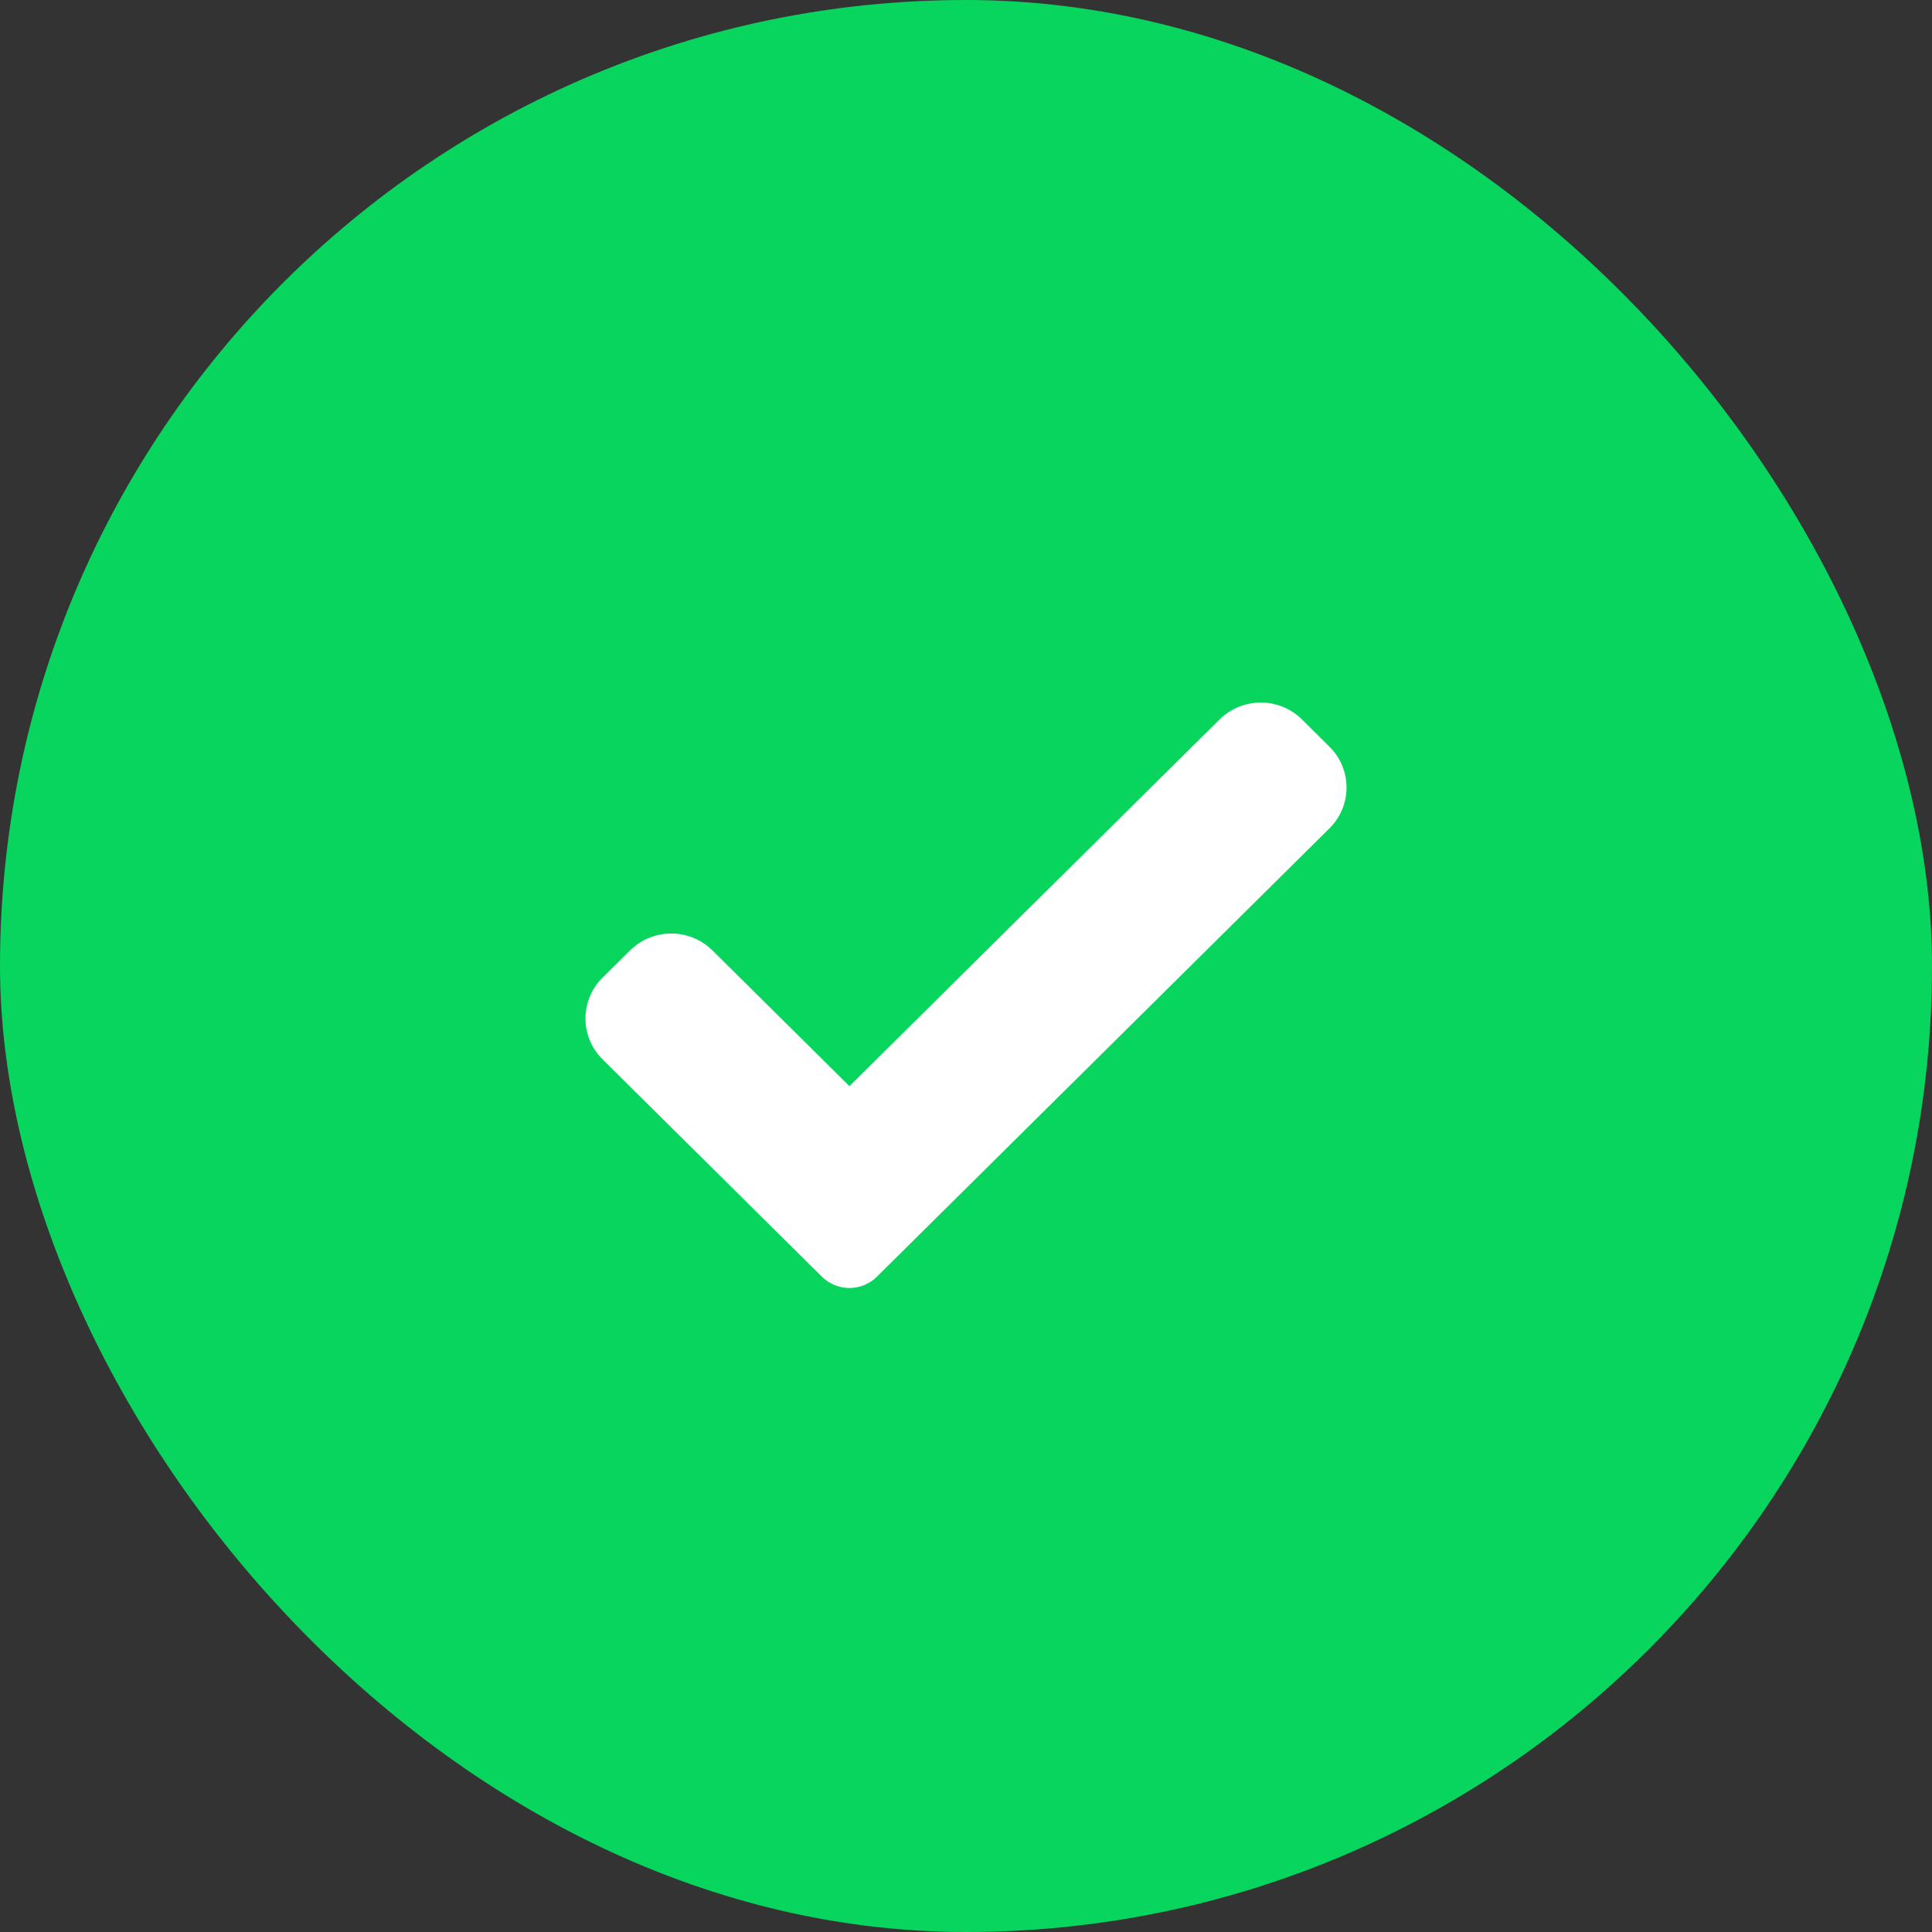
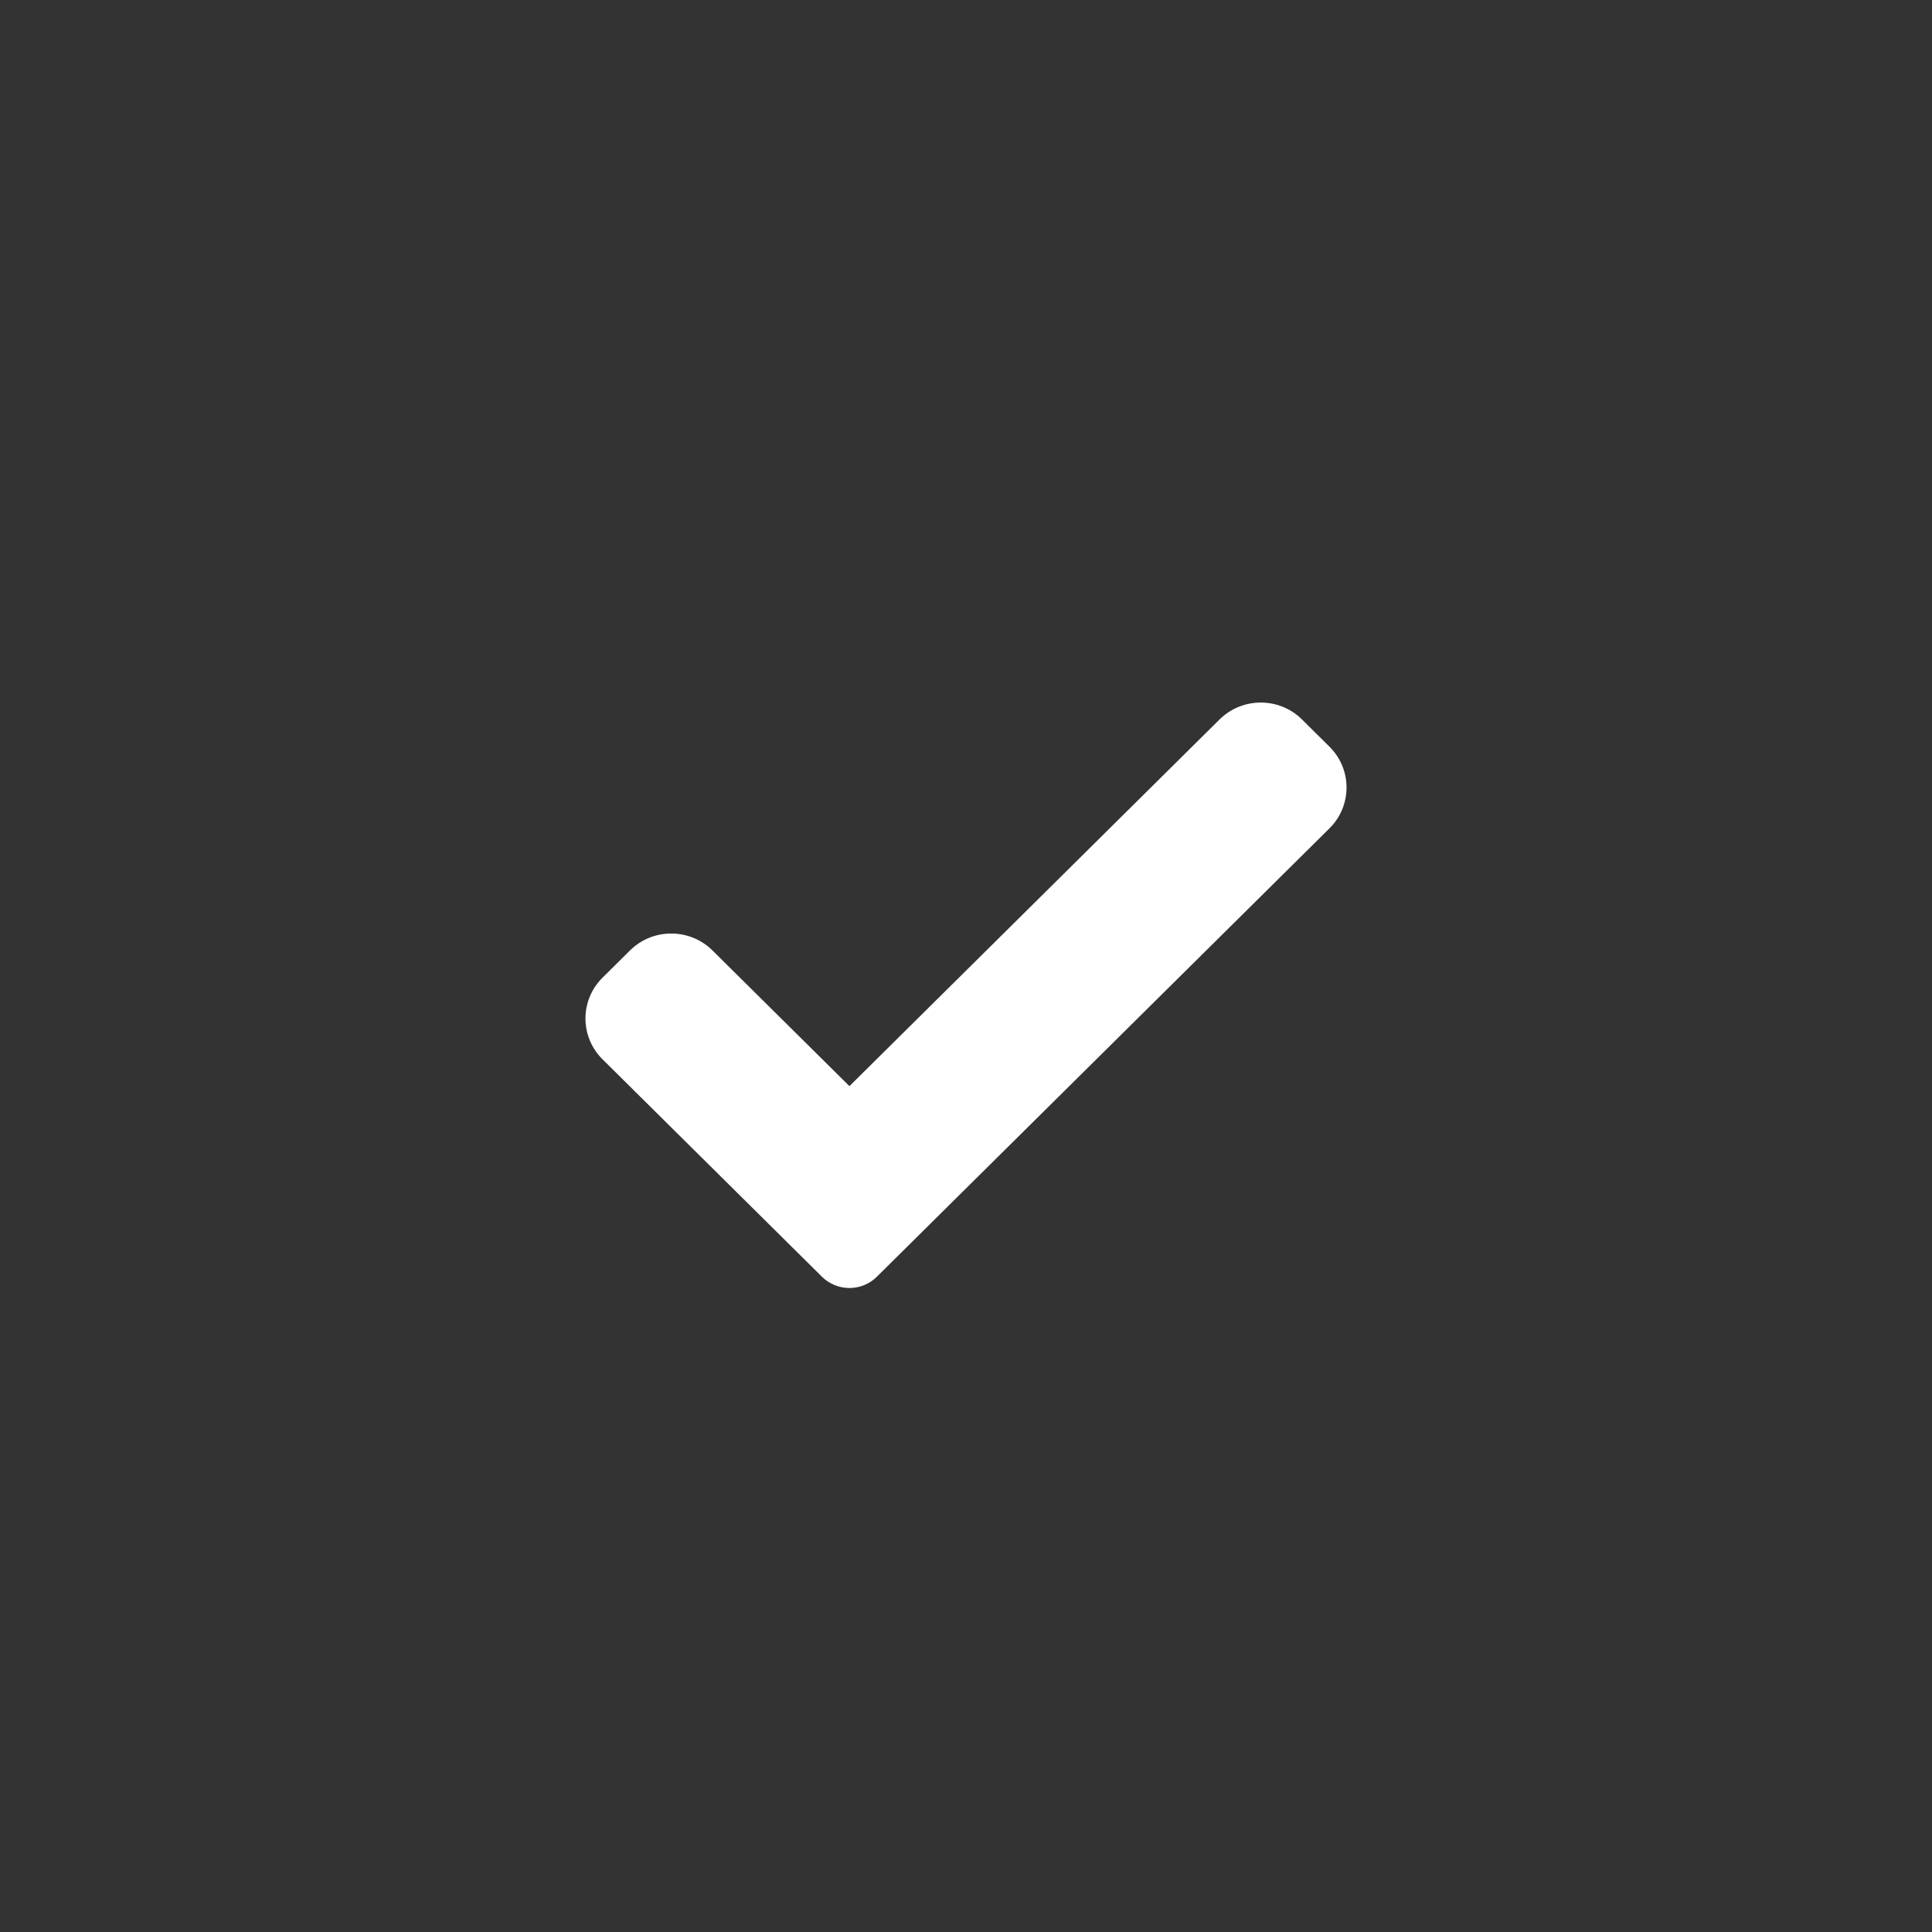
<svg xmlns="http://www.w3.org/2000/svg" width="33" height="33" viewBox="0 0 33 33" fill="none">
  <rect x="0" y="0" width="33" height="33" fill="#333333" stroke="none" />
-   <rect width="33" height="33" rx="16.5" fill="#07D55D" />
  <path d="M14.978 21.807C14.854 21.931 14.685 22 14.509 22C14.333 22 14.164 21.931 14.039 21.807L10.292 18.094C9.903 17.709 9.903 17.084 10.292 16.699L10.761 16.234C11.15 15.849 11.78 15.849 12.169 16.234L14.509 18.552L20.831 12.289C21.22 11.904 21.851 11.904 22.239 12.289L22.708 12.754C23.097 13.139 23.097 13.764 22.708 14.149L14.978 21.807Z" fill="white" />
</svg>